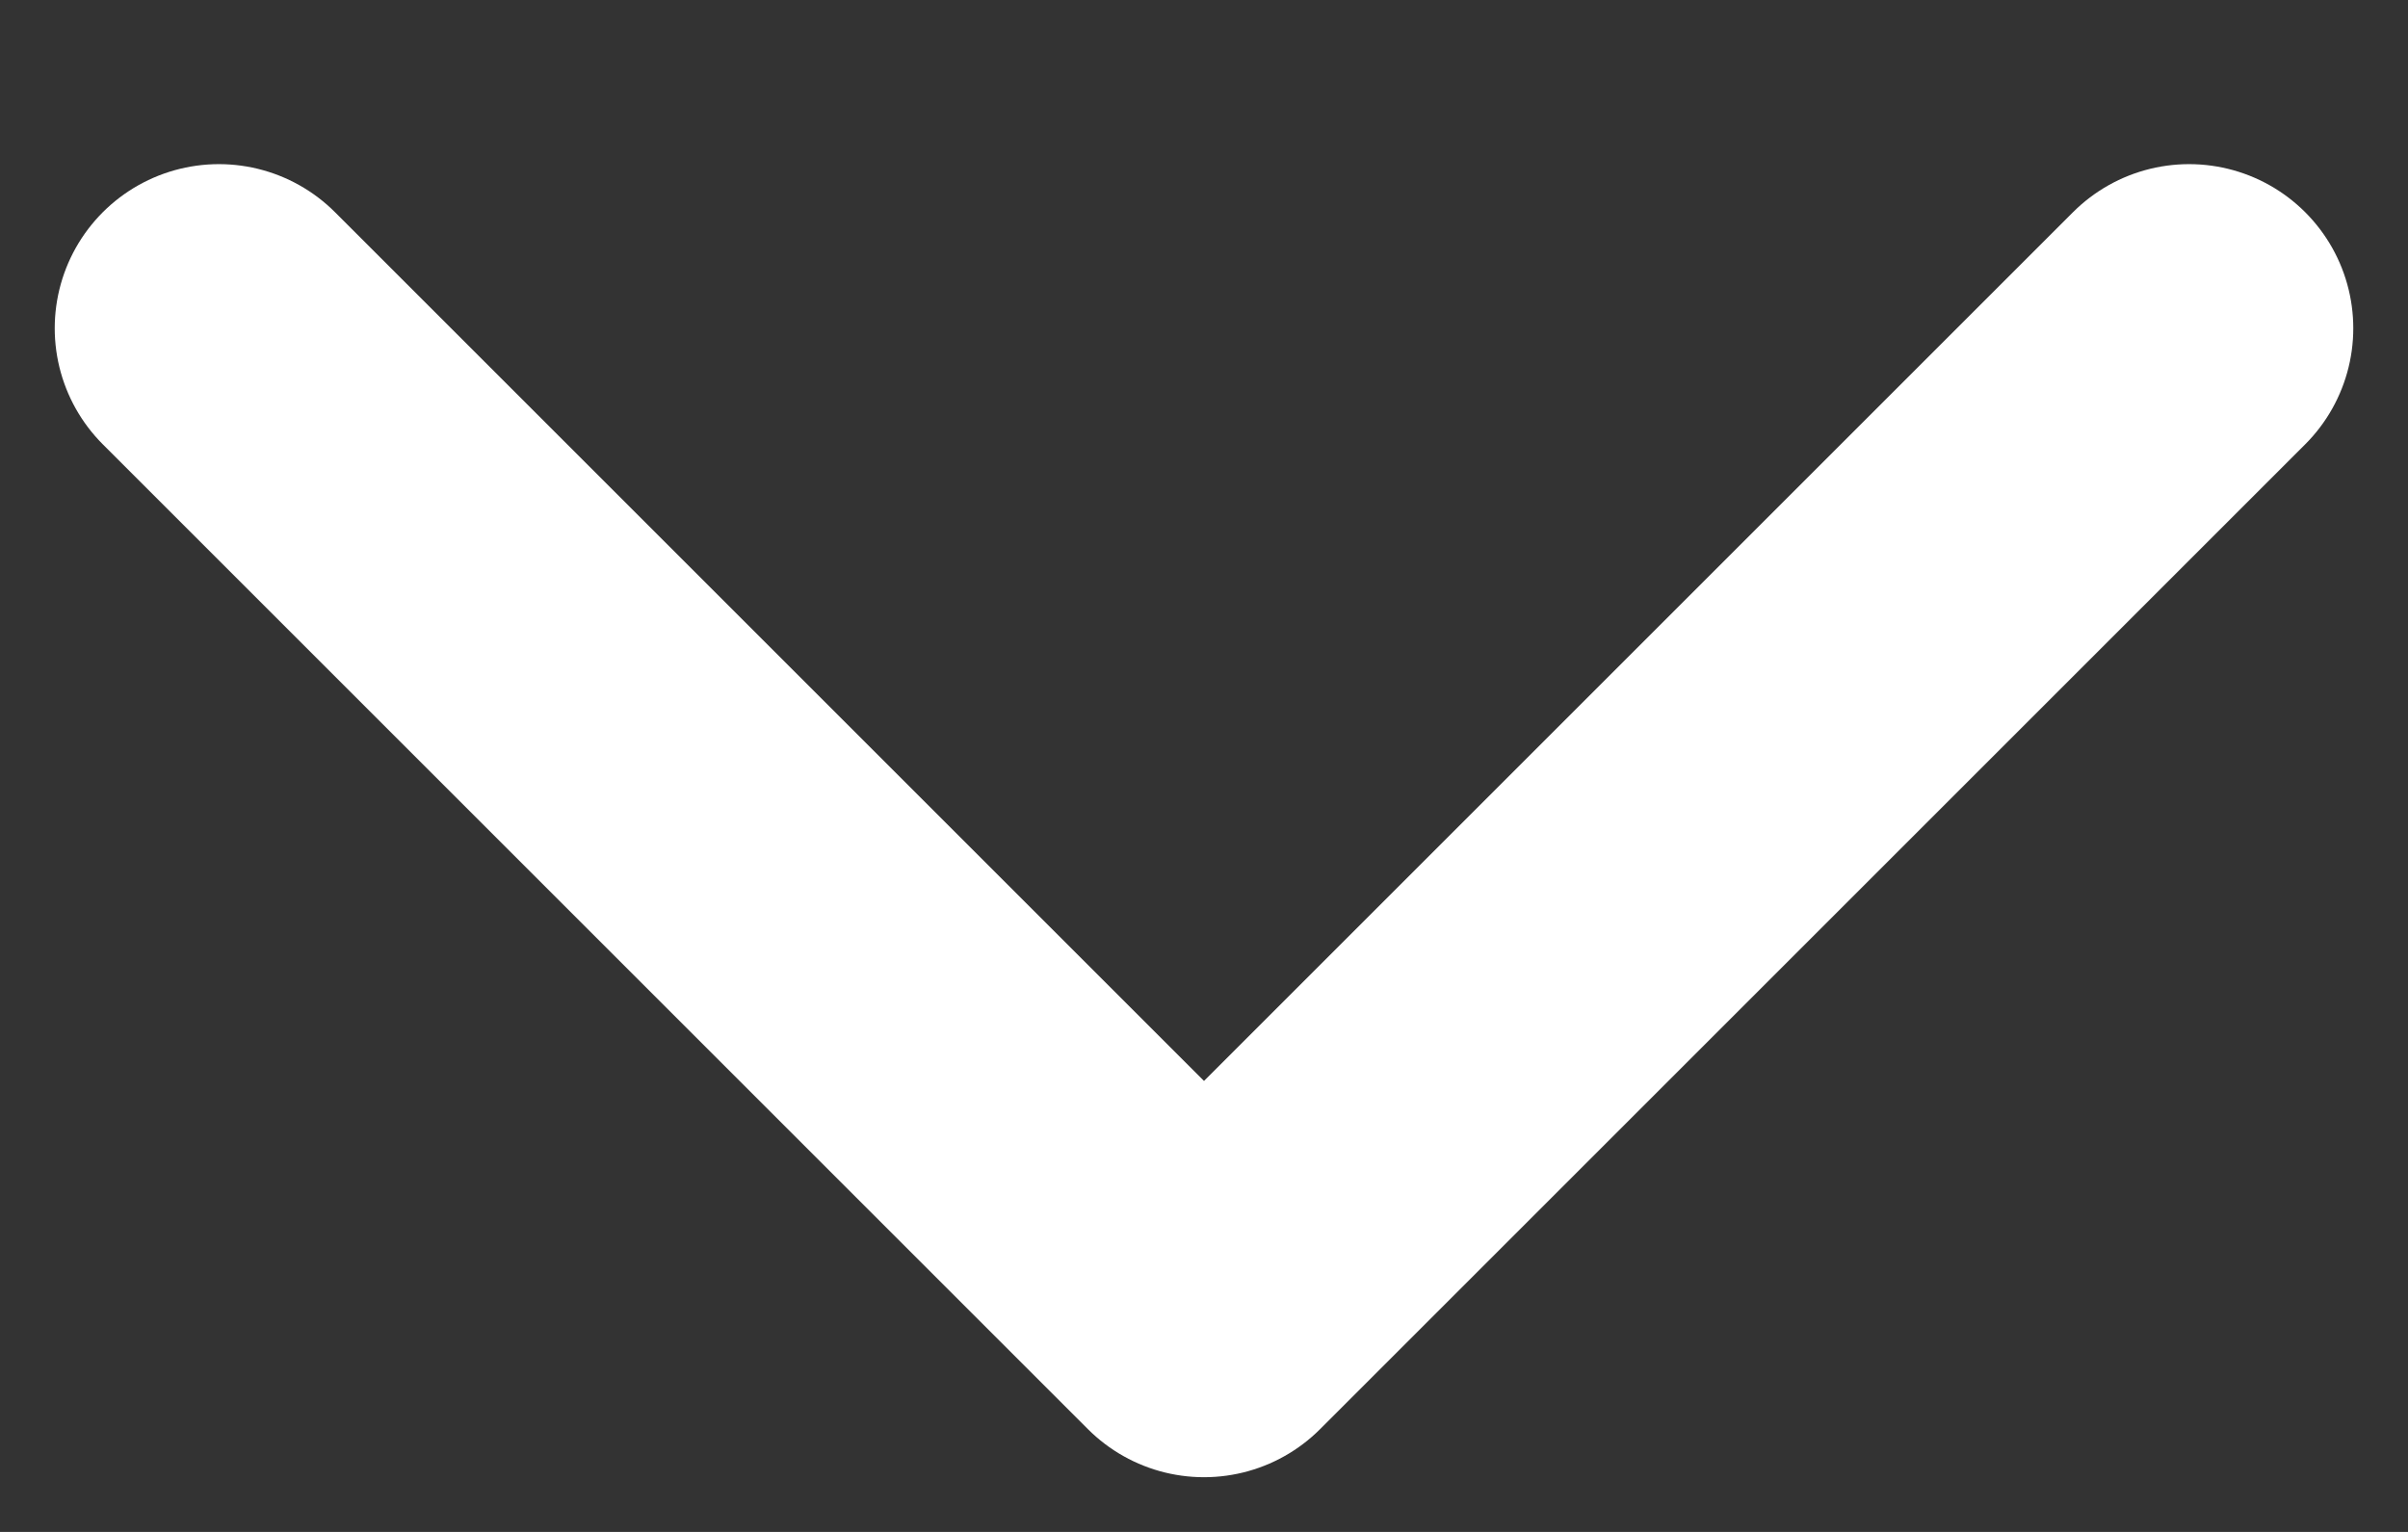
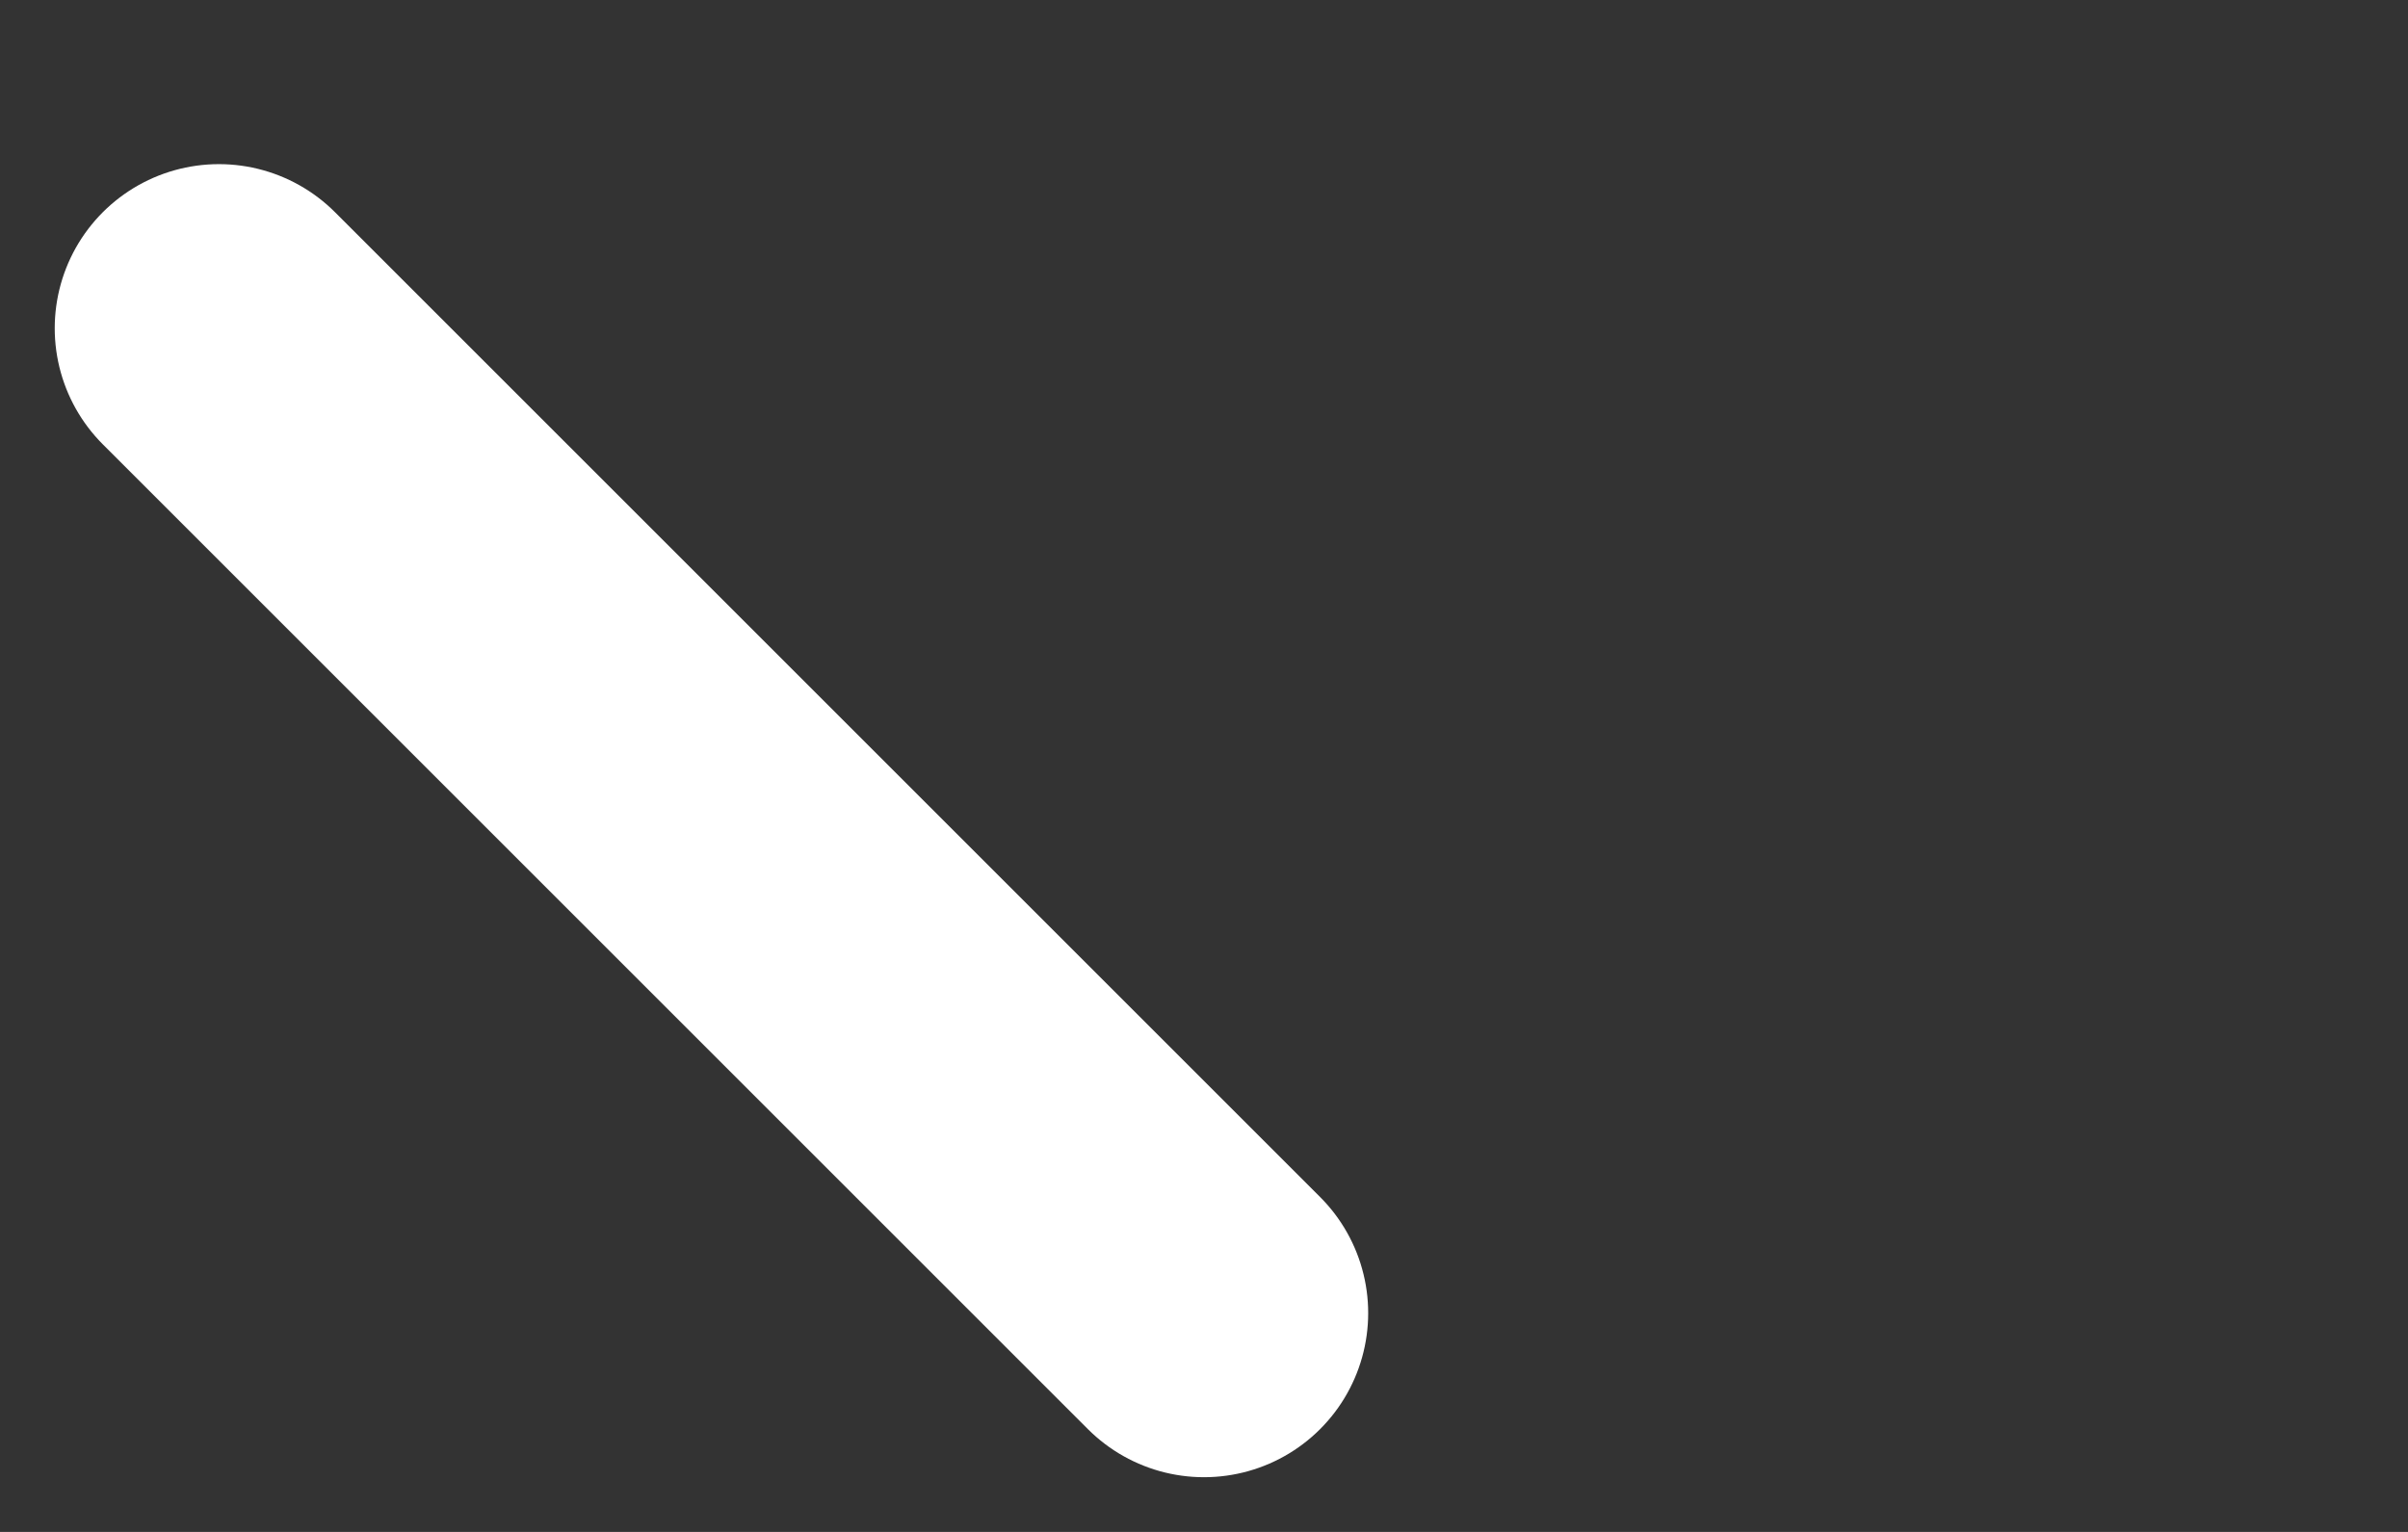
<svg xmlns="http://www.w3.org/2000/svg" width="11" height="7" viewBox="0 0 11 7" fill="none">
  <rect x="0" y="0" width="11" height="7" fill="#333333" stroke="none" />
-   <path d="M1 1.5L5.5 6L10 1.5" stroke="white" stroke-width="1.5" stroke-linecap="round" stroke-linejoin="round" />
+   <path d="M1 1.5L5.5 6" stroke="white" stroke-width="1.5" stroke-linecap="round" stroke-linejoin="round" />
</svg>